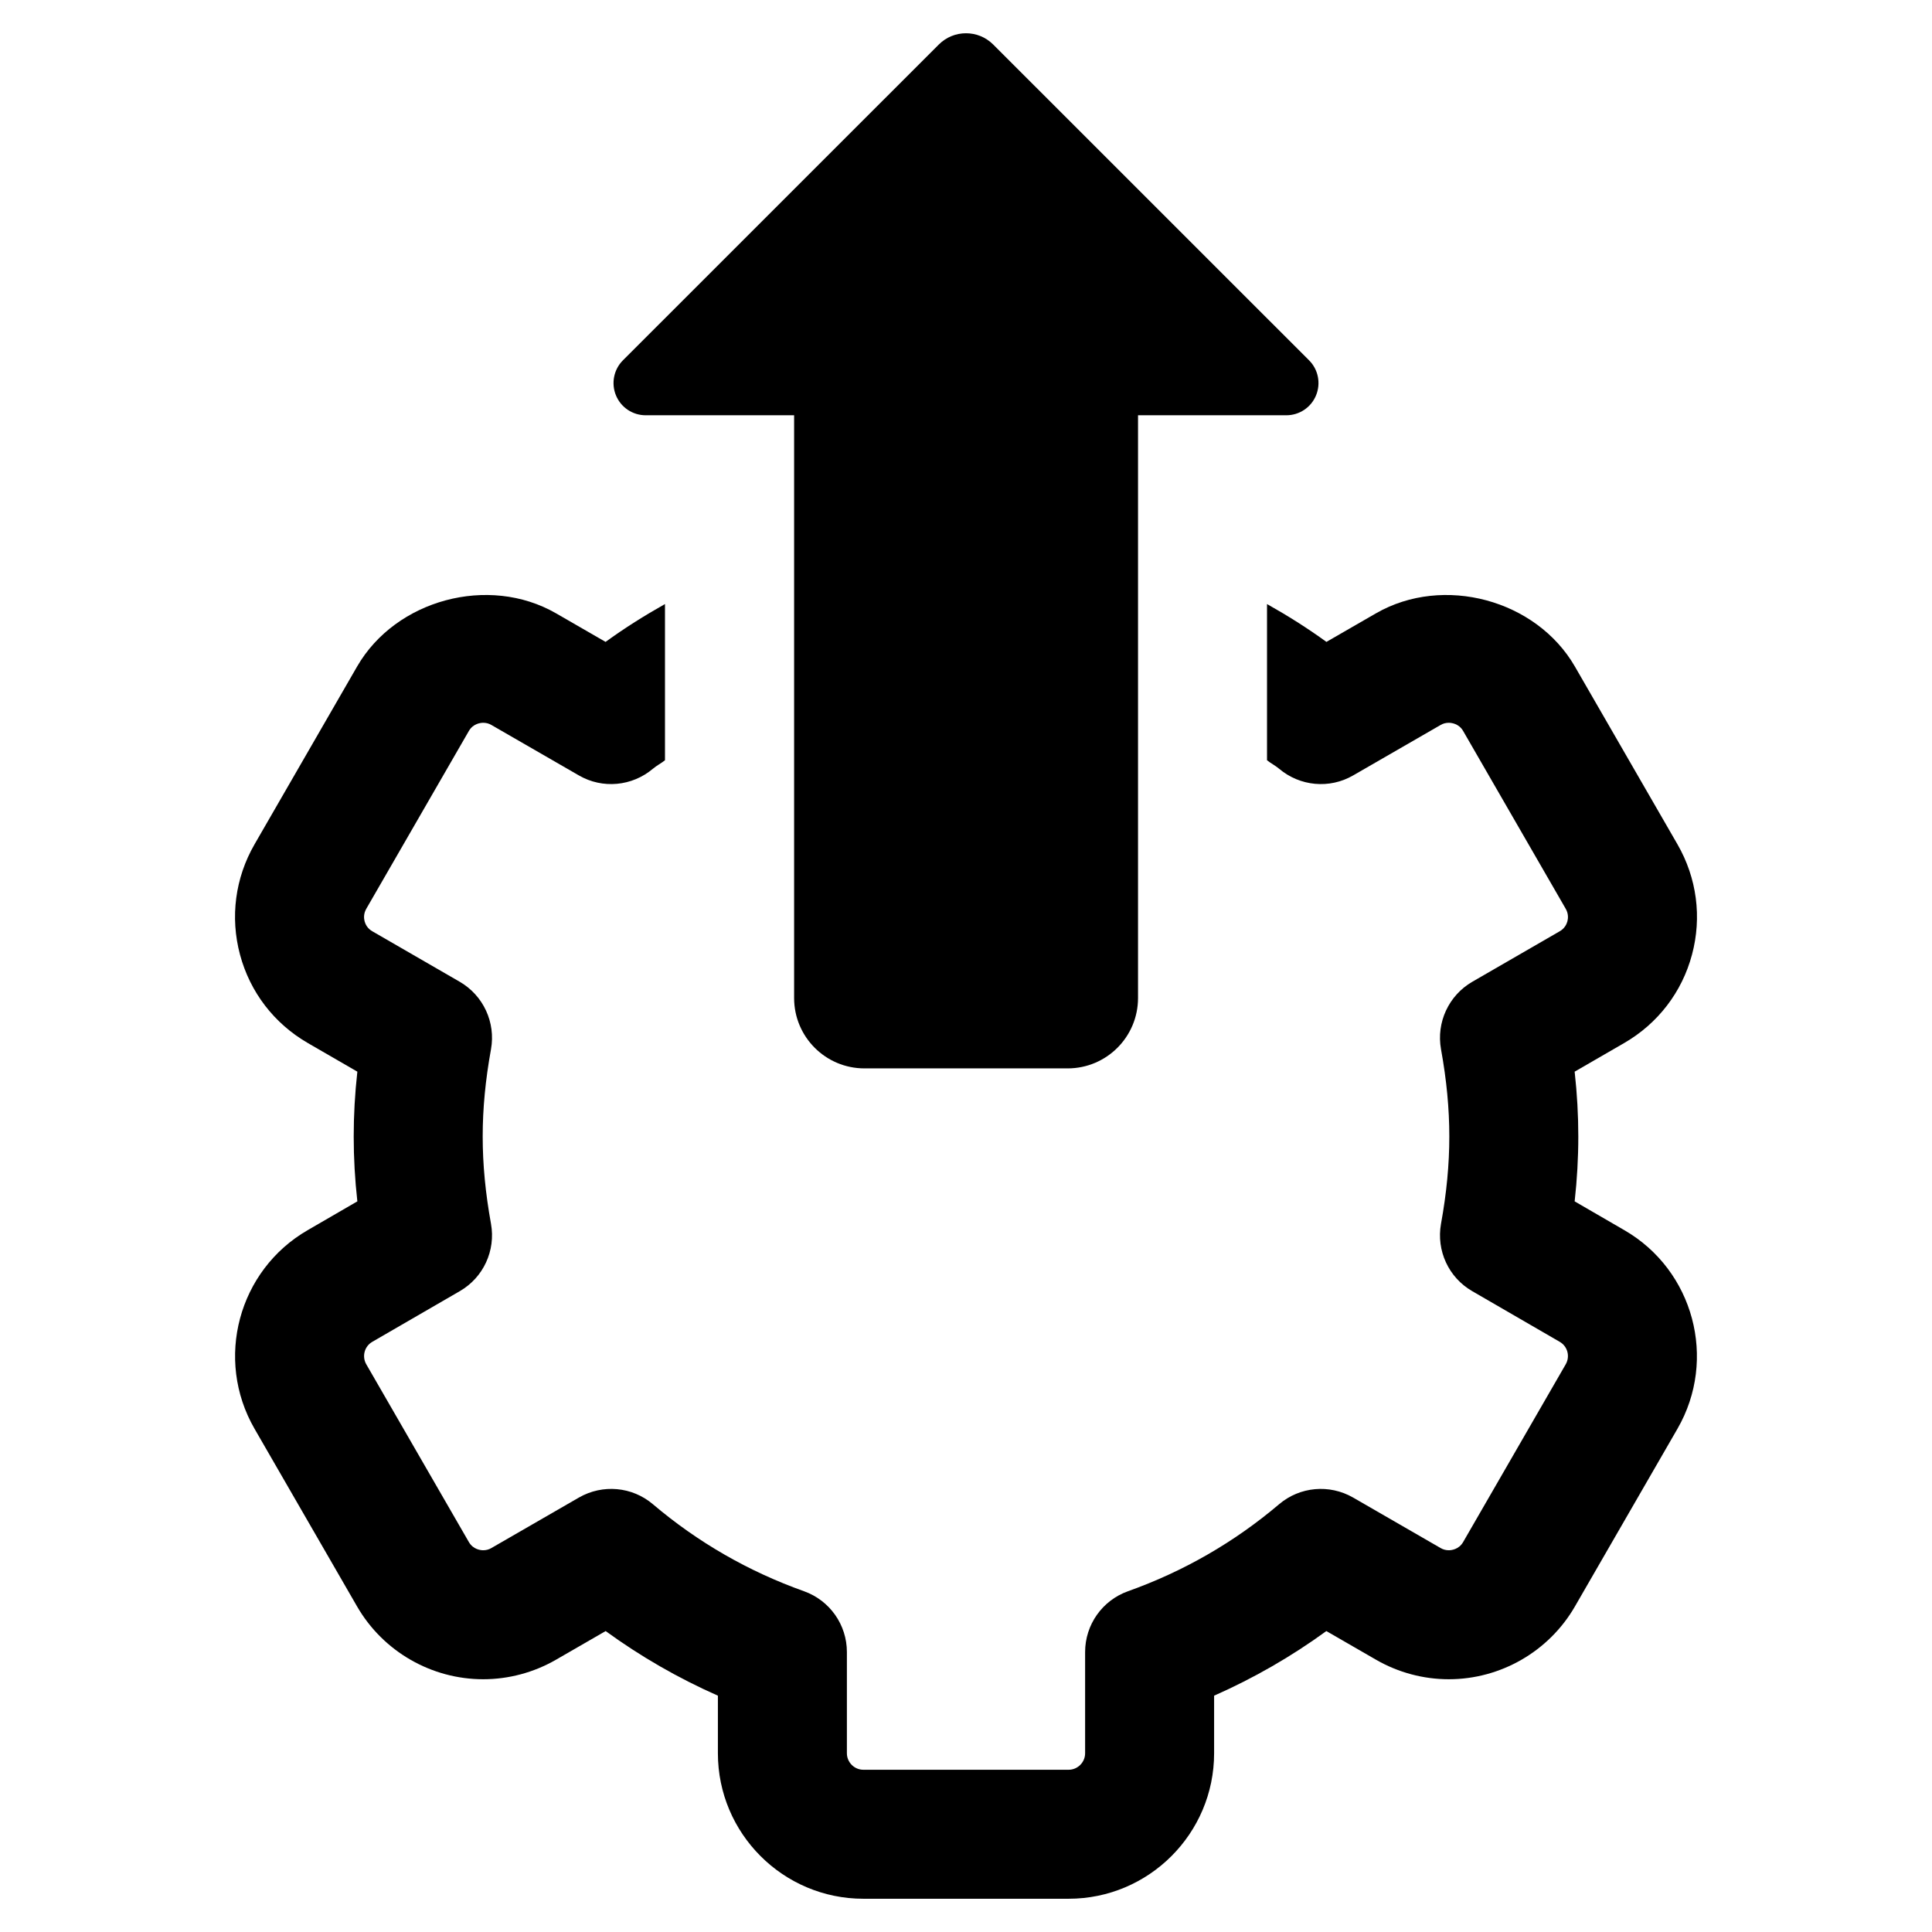
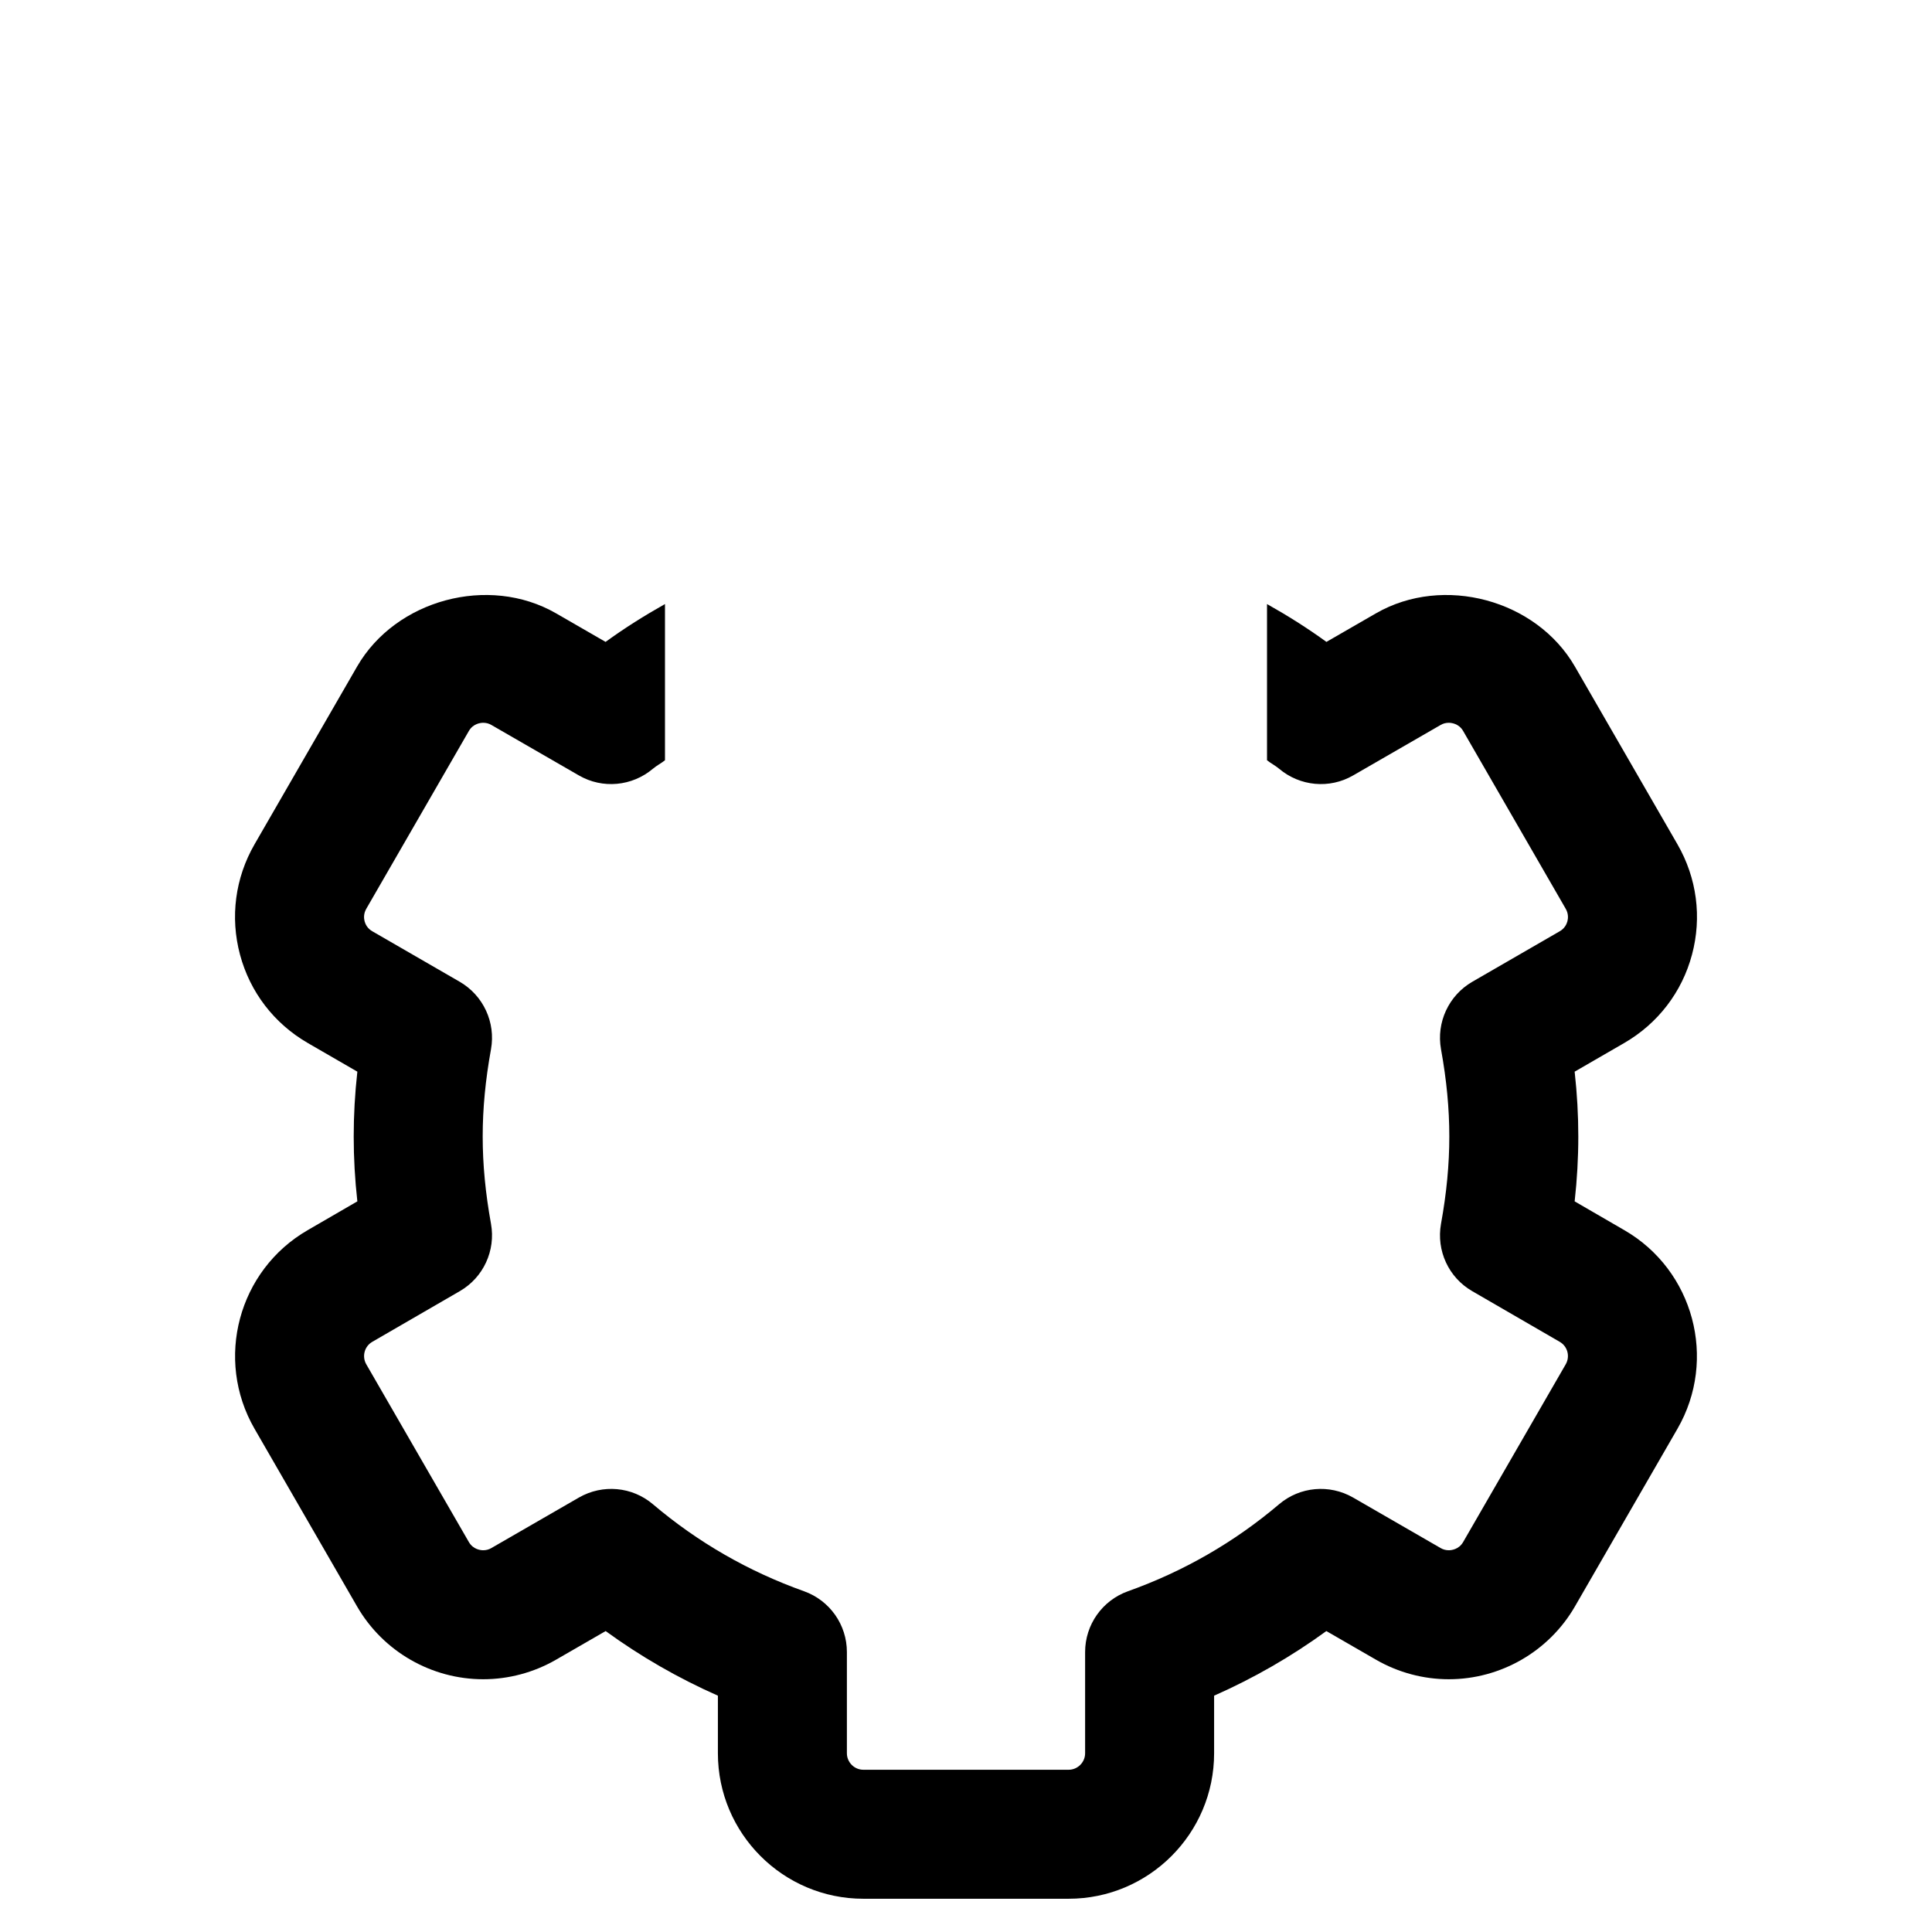
<svg xmlns="http://www.w3.org/2000/svg" fill="#000000" version="1.1" id="Layer_1" width="800px" height="800px" viewBox="0 0 512 512" enable-background="new 0 0 512 512" xml:space="preserve">
  <g>
    <path d="M430.452,326l-13.153-7.627c0.65-5.842,0.967-11.535,0.967-17.197c0-5.637-0.316-11.33-0.967-17.173l13.135-7.595   c8.914-5.159,15.31-13.474,17.963-23.42c2.654-9.933,1.283-20.33-3.857-29.244l-27.176-47.105   c-10.248-17.744-34.867-24.354-52.678-14.124l-13.172,7.595c-5.043-3.672-10.313-6.977-15.742-10.03v41.397   c1.019,0.818,2.203,1.399,3.207,2.25c5.526,4.662,13.354,5.396,19.614,1.771l23.183-13.372c0.67-0.399,1.403-0.58,2.171-0.58   c0.585,0,2.64,0.148,3.807,2.184l27.175,47.105c0.753,1.302,0.651,2.523,0.451,3.323c-0.219,0.786-0.753,1.901-2.035,2.636   l-23.202,13.404c-6.229,3.625-9.532,10.75-8.264,17.848c1.487,8.18,2.203,15.756,2.203,23.131c0,7.395-0.716,14.976-2.203,23.156   c-1.269,7.092,2.017,14.222,8.264,17.828l23.202,13.438c2.086,1.199,2.788,3.871,1.584,5.958l-27.175,47.087   c-1.167,2.035-3.222,2.189-3.807,2.189c-0.768,0-1.501-0.187-2.171-0.586l-23.201-13.387c-6.274-3.605-14.12-2.891-19.614,1.785   c-11.819,10.03-25.288,17.797-40.045,23.053c-6.81,2.436-11.35,8.878-11.35,16.109v26.822c0,2.403-1.971,4.374-4.374,4.374h-54.384   c-2.402,0-4.373-1.971-4.373-4.374v-26.822c0-7.231-4.541-13.674-11.351-16.109c-14.756-5.256-28.226-13.022-40.045-23.053   c-5.489-4.676-13.334-5.391-19.613-1.785l-23.202,13.387c-0.669,0.399-1.403,0.586-2.171,0.586c-0.585,0-2.635-0.154-3.806-2.189   l-27.176-47.087c-1.199-2.087-0.497-4.759,1.589-5.958l23.202-13.438c6.242-3.606,9.528-10.736,8.259-17.828   c-1.482-8.181-2.203-15.762-2.203-23.156c0-7.375,0.721-14.951,2.203-23.131c1.27-7.098-2.035-14.223-8.259-17.848L98.66,246.793   c-1.287-0.734-1.821-1.85-2.04-2.636c-0.2-0.8-0.297-2.021,0.451-3.323l27.176-47.105c1.171-2.035,3.221-2.184,3.806-2.184   c0.768,0,1.502,0.181,2.171,0.58l23.188,13.372c6.256,3.626,14.087,2.892,19.613-1.771c0.999-0.851,2.185-1.432,3.202-2.25v-41.397   c-5.424,3.054-10.699,6.358-15.742,10.03l-13.167-7.595c-17.811-10.229-42.435-3.62-52.683,14.124L67.46,223.744   c-5.14,8.914-6.511,19.312-3.857,29.244c2.658,9.946,9.05,18.261,17.964,23.42l13.135,7.595   c-0.651,5.843-0.967,11.536-0.967,17.173c0,5.662,0.315,11.355,0.967,17.197L81.548,326   c-18.396,10.615-24.722,34.236-14.088,52.646l27.176,47.091c6.879,11.903,19.679,19.279,33.417,19.279   c6.744,0,13.404-1.785,19.266-5.158l13.186-7.609c9.264,6.744,19.214,12.466,29.746,17.123v15.258   c0,21.269,17.294,38.559,38.558,38.559h54.384c21.269,0,38.559-17.29,38.559-38.559v-15.258   c10.536-4.657,20.482-10.379,29.745-17.123l13.19,7.609c5.856,3.373,12.517,5.158,19.261,5.158   c13.738,0,26.543-7.376,33.417-19.279l27.176-47.091C455.173,360.236,448.848,336.615,430.452,326z" />
-     <path d="M171.119,110.051h39.33v154.436c0,10.3,8.343,18.647,18.643,18.647h53.849c10.3,0,18.647-8.348,18.647-18.647V110.051   h39.292c3.458,0,6.563-2.068,7.878-5.258c1.32-3.188,0.604-6.859-1.836-9.299l-83.711-83.693c-2.004-2.003-4.606-2.988-7.209-2.988   c-2.607,0-5.21,0.985-7.213,2.988l-83.712,83.693c-2.435,2.439-3.155,6.111-1.835,9.299   C164.562,107.982,167.666,110.051,171.119,110.051z" />
  </g>
</svg>